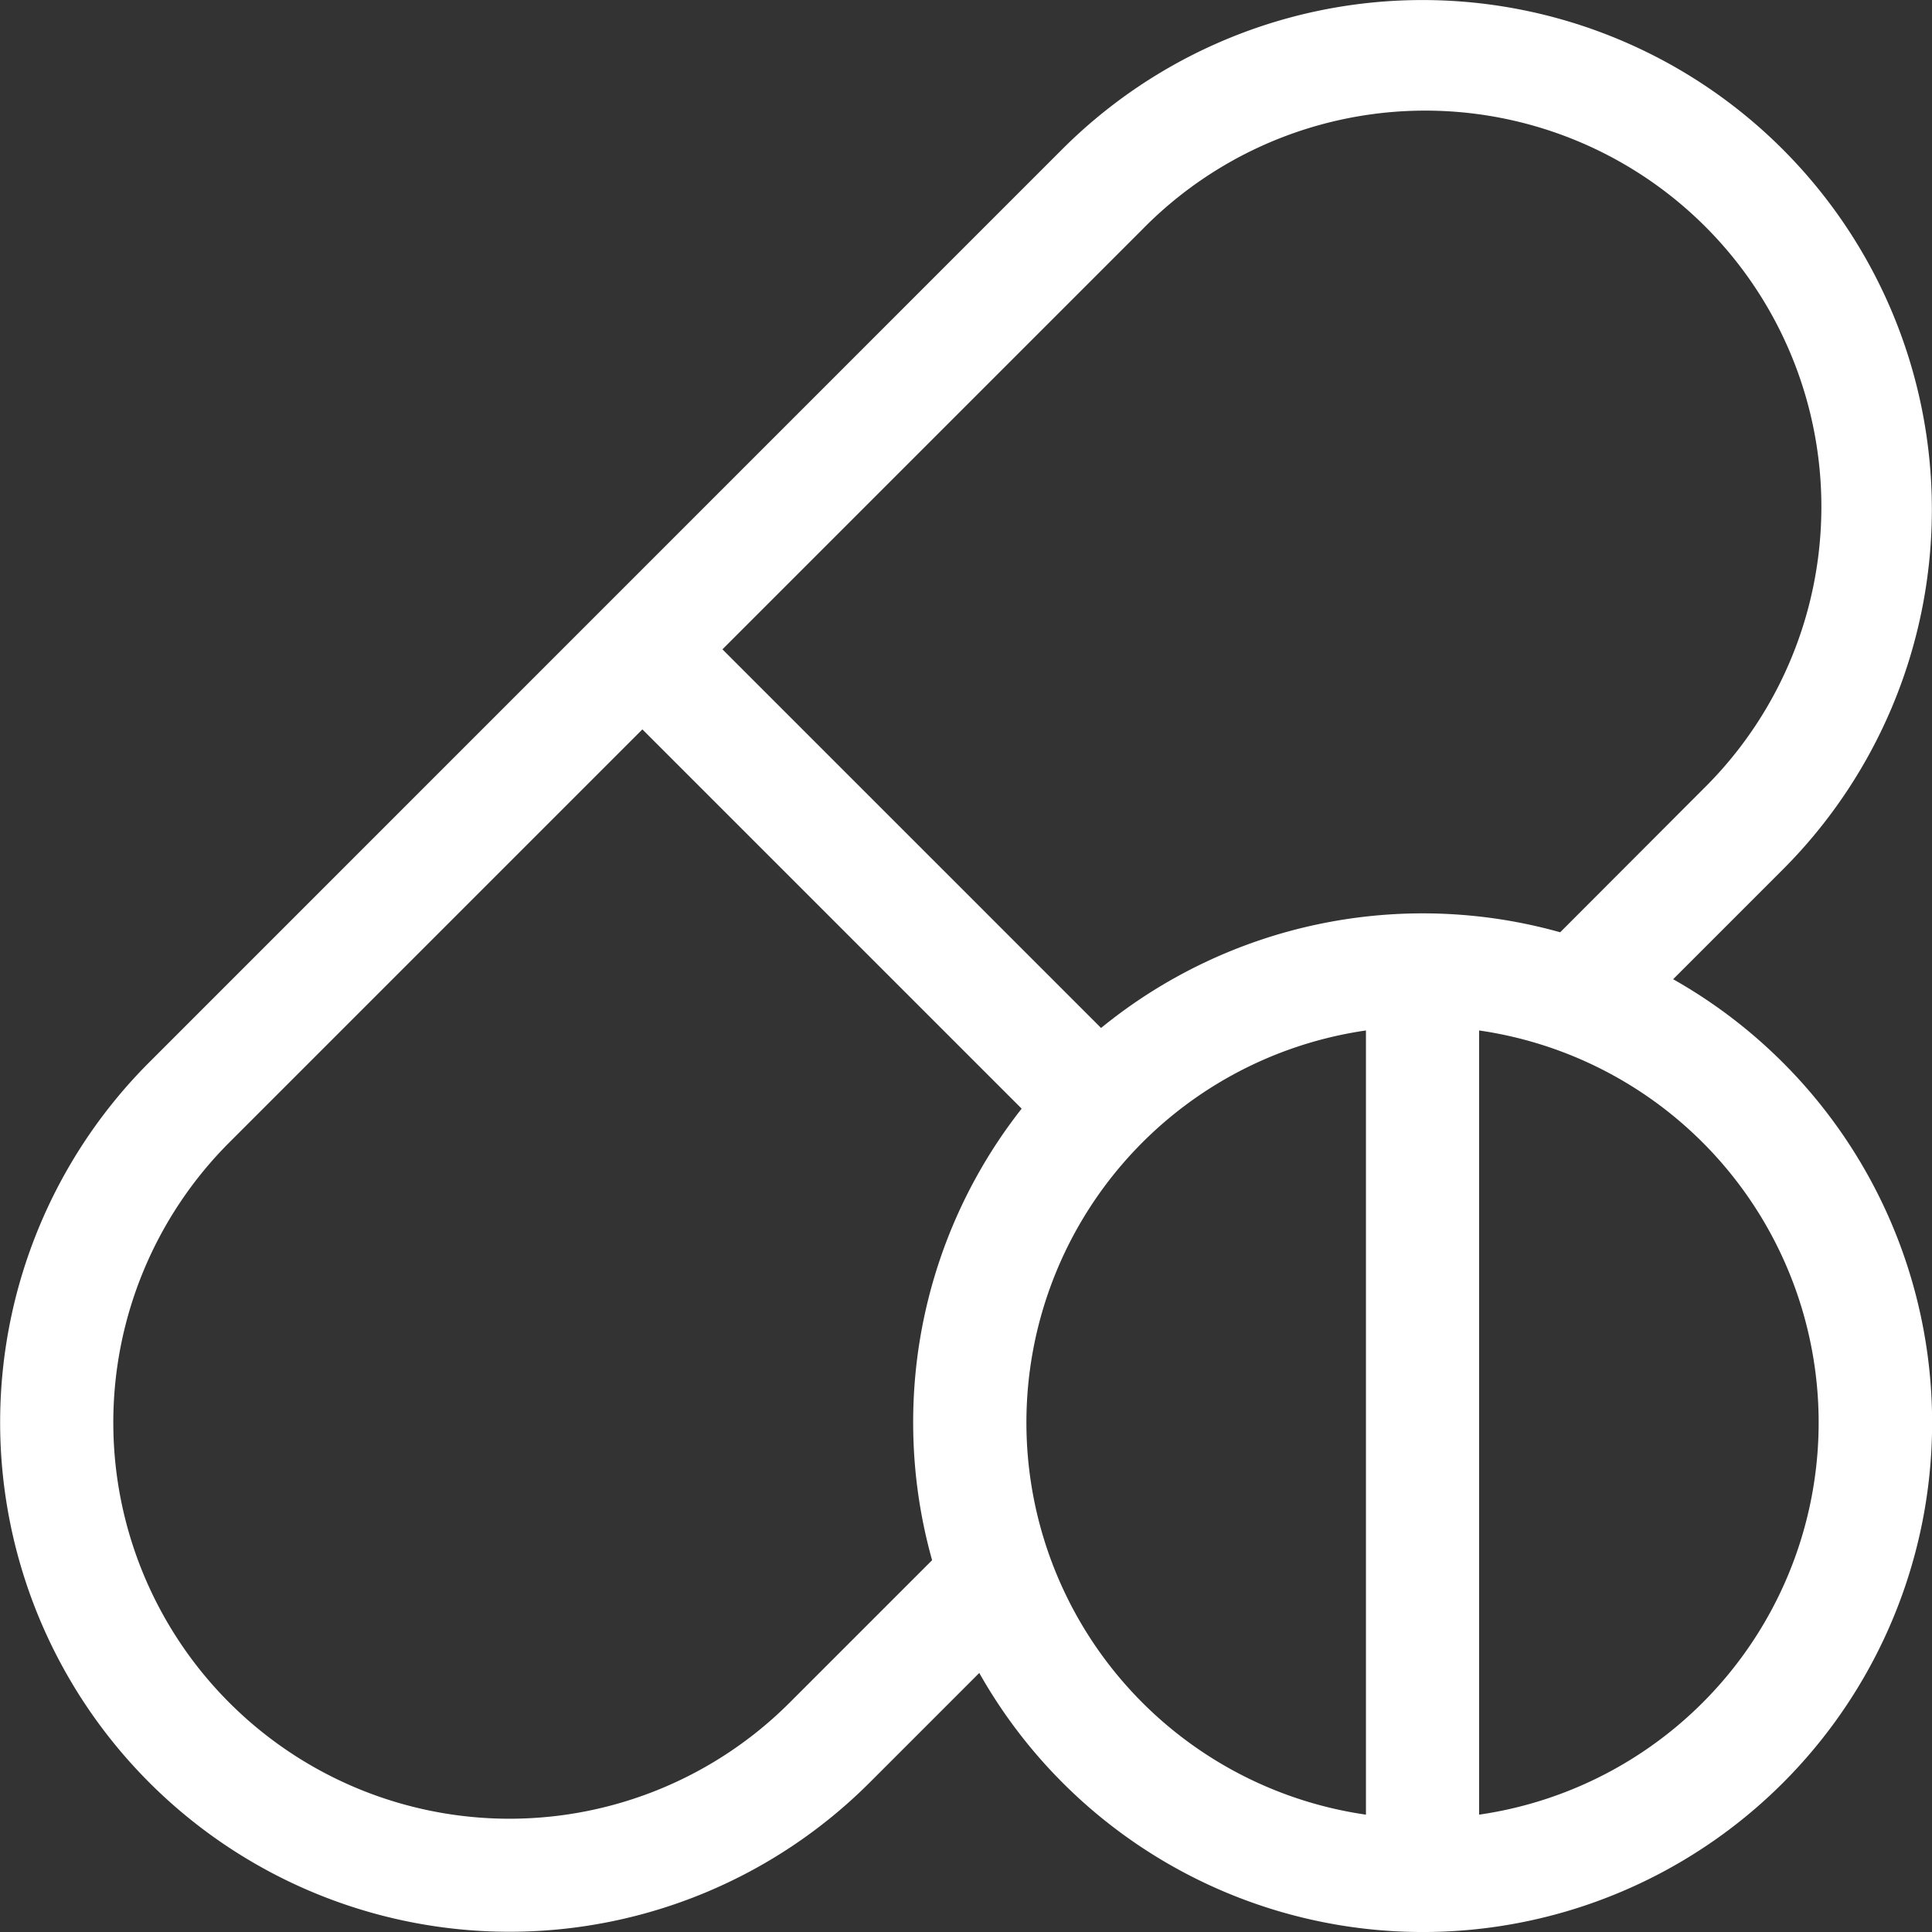
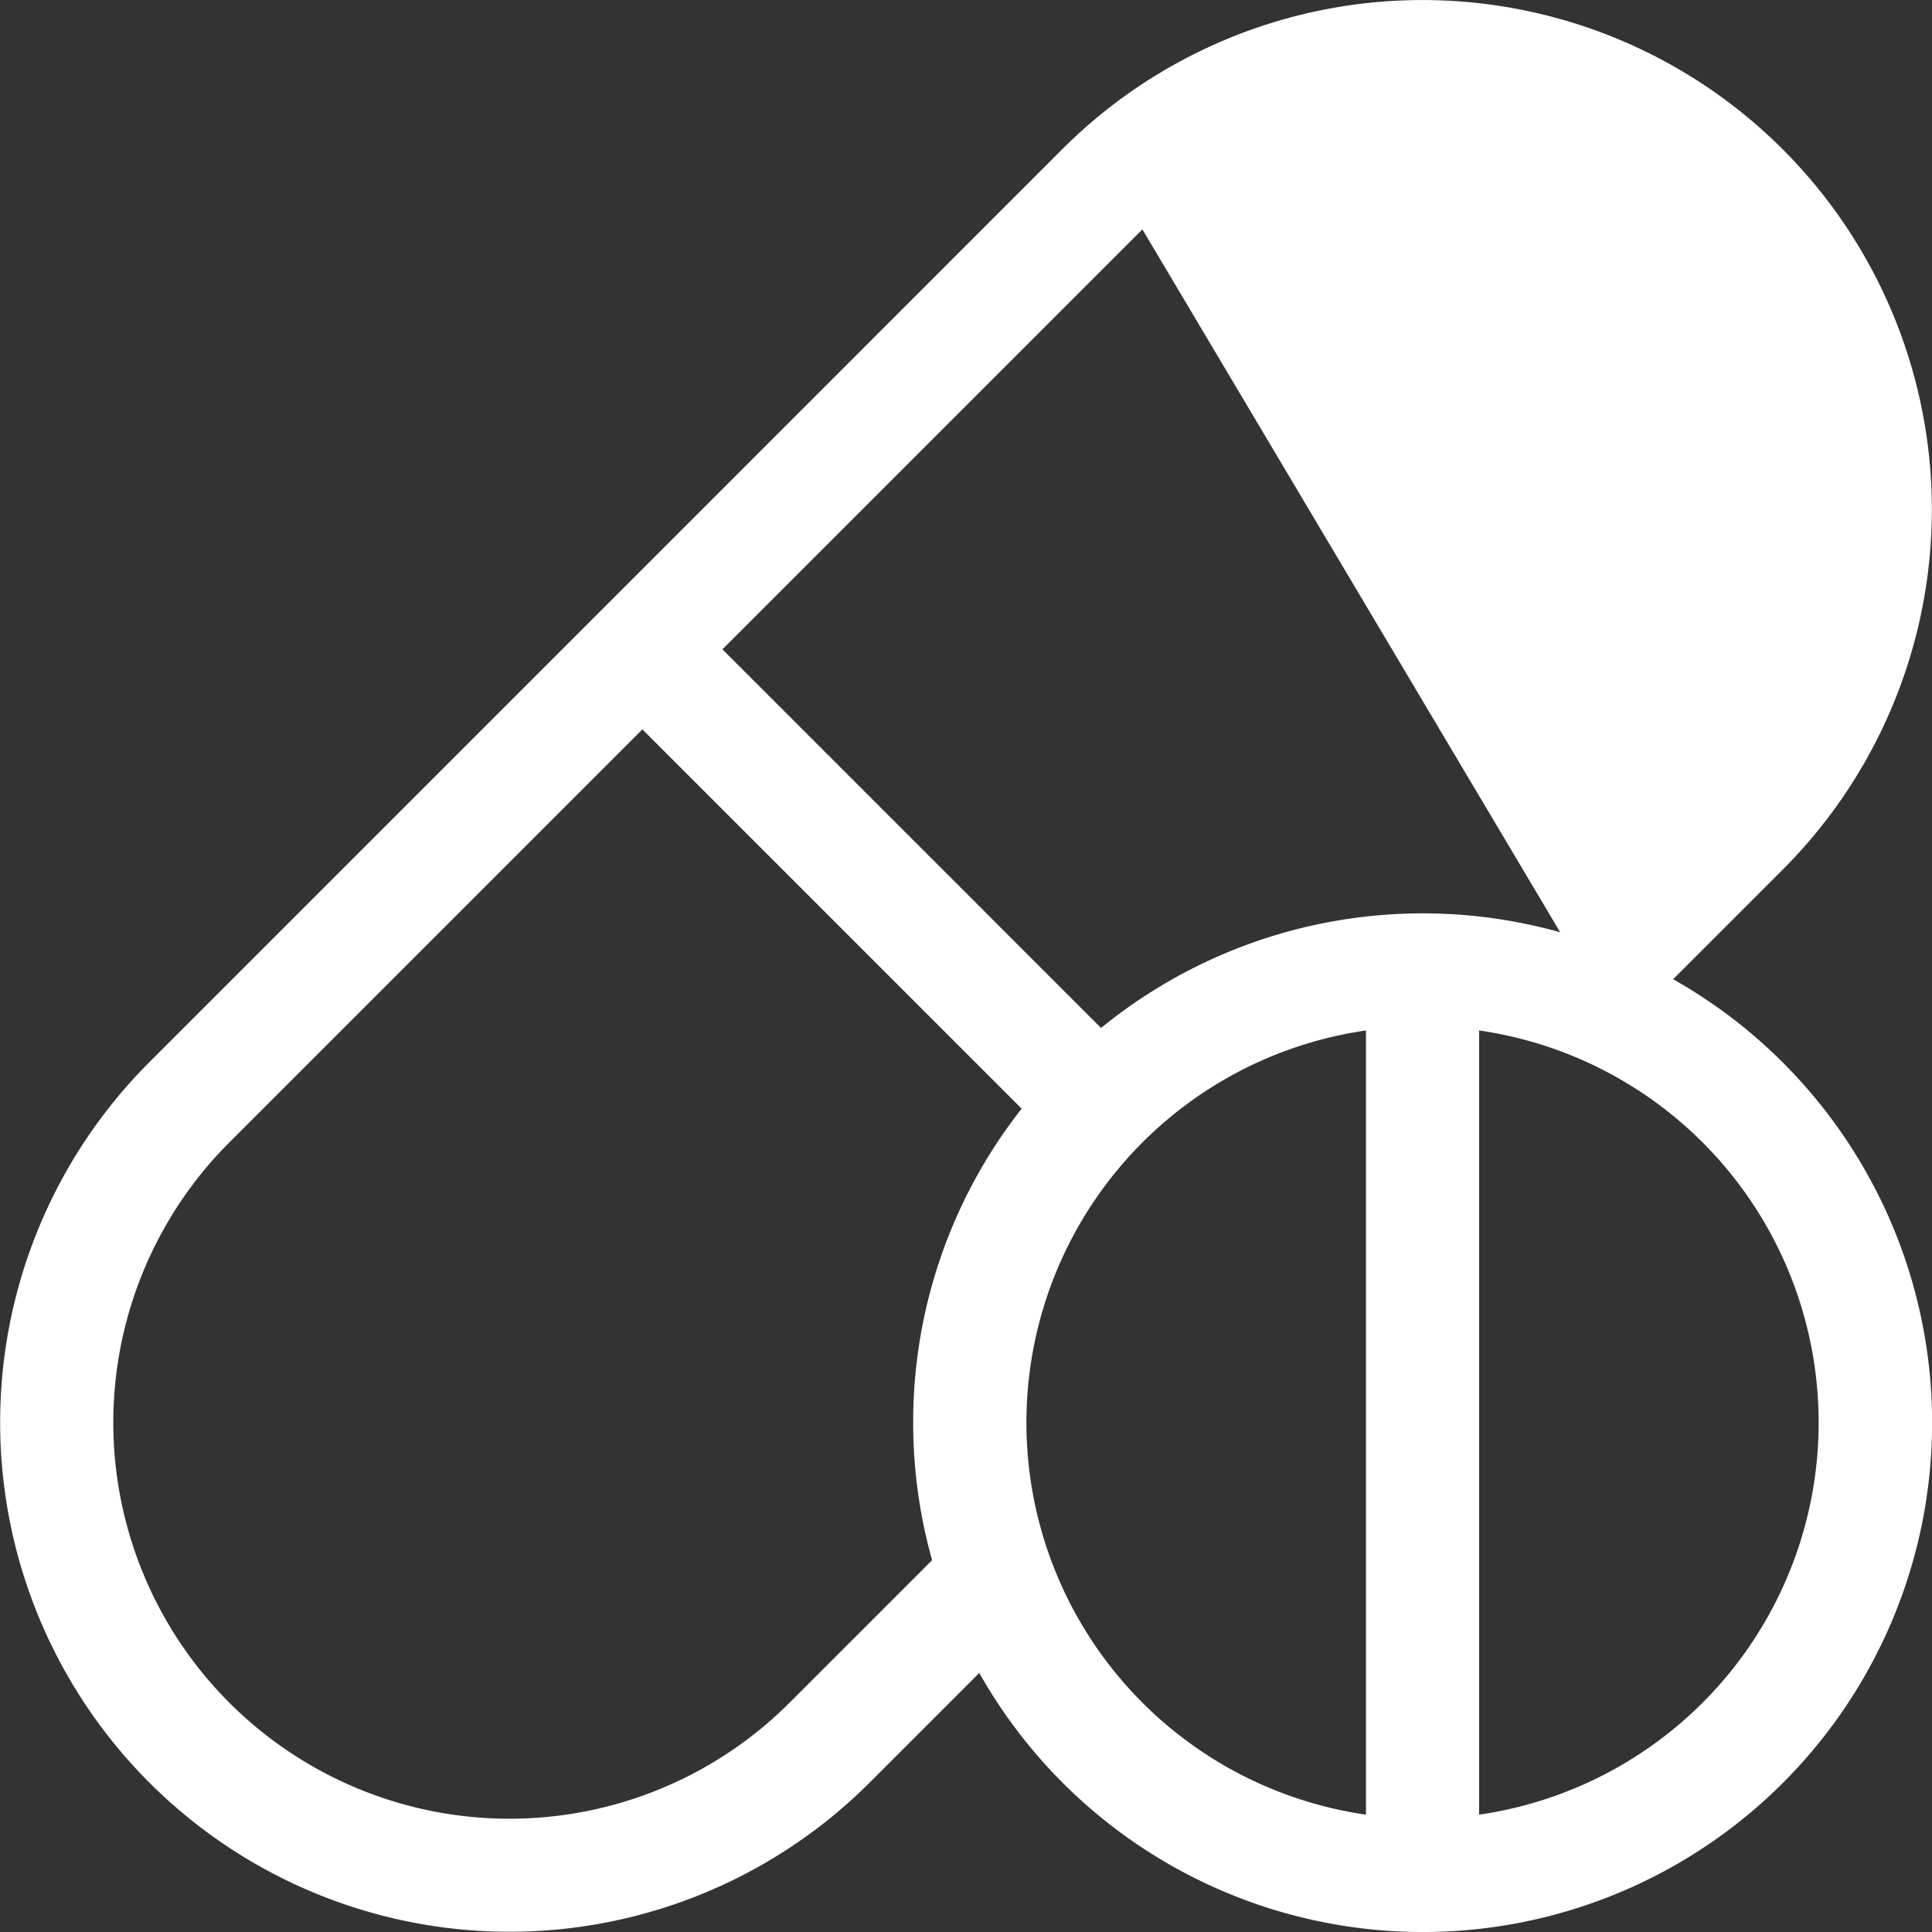
<svg xmlns="http://www.w3.org/2000/svg" width="34.196" height="34.196" viewBox="0 0 34.196 34.196">
  <rect x="0" y="0" width="34.196" height="34.196" fill="#333333" stroke="none" />
  <defs>
    <style>.a{fill:#fff;}</style>
  </defs>
  <g transform="translate(0 0)">
-     <path class="a" d="M29.614,17.331l1.94-1.94A9.015,9.015,0,0,0,18.8,2.642L2.643,18.8a9.015,9.015,0,0,0,12.75,12.75l1.94-1.94A9.014,9.014,0,1,0,29.614,17.331ZM16.163,25.178a9,9,0,0,0,.335,2.436l-2.522,2.522A7.012,7.012,0,0,1,4.059,20.22l7.311-7.311,6.713,6.713A8.971,8.971,0,0,0,16.163,25.178Zm8.014,6.94a7.012,7.012,0,0,1,0-13.88Zm-4.69-13.926-6.7-6.7L20.22,4.059a7.012,7.012,0,1,1,9.916,9.916L27.615,16.5a9.007,9.007,0,0,0-8.128,1.695ZM26.18,32.118V18.238a7.012,7.012,0,0,1,0,13.88Z" transform="translate(0 0.001)" />
+     <path class="a" d="M29.614,17.331l1.94-1.94A9.015,9.015,0,0,0,18.8,2.642L2.643,18.8a9.015,9.015,0,0,0,12.75,12.75l1.94-1.94A9.014,9.014,0,1,0,29.614,17.331ZM16.163,25.178a9,9,0,0,0,.335,2.436l-2.522,2.522A7.012,7.012,0,0,1,4.059,20.22l7.311-7.311,6.713,6.713A8.971,8.971,0,0,0,16.163,25.178Zm8.014,6.94a7.012,7.012,0,0,1,0-13.88Zm-4.69-13.926-6.7-6.7L20.22,4.059L27.615,16.5a9.007,9.007,0,0,0-8.128,1.695ZM26.18,32.118V18.238a7.012,7.012,0,0,1,0,13.88Z" transform="translate(0 0.001)" />
  </g>
</svg>